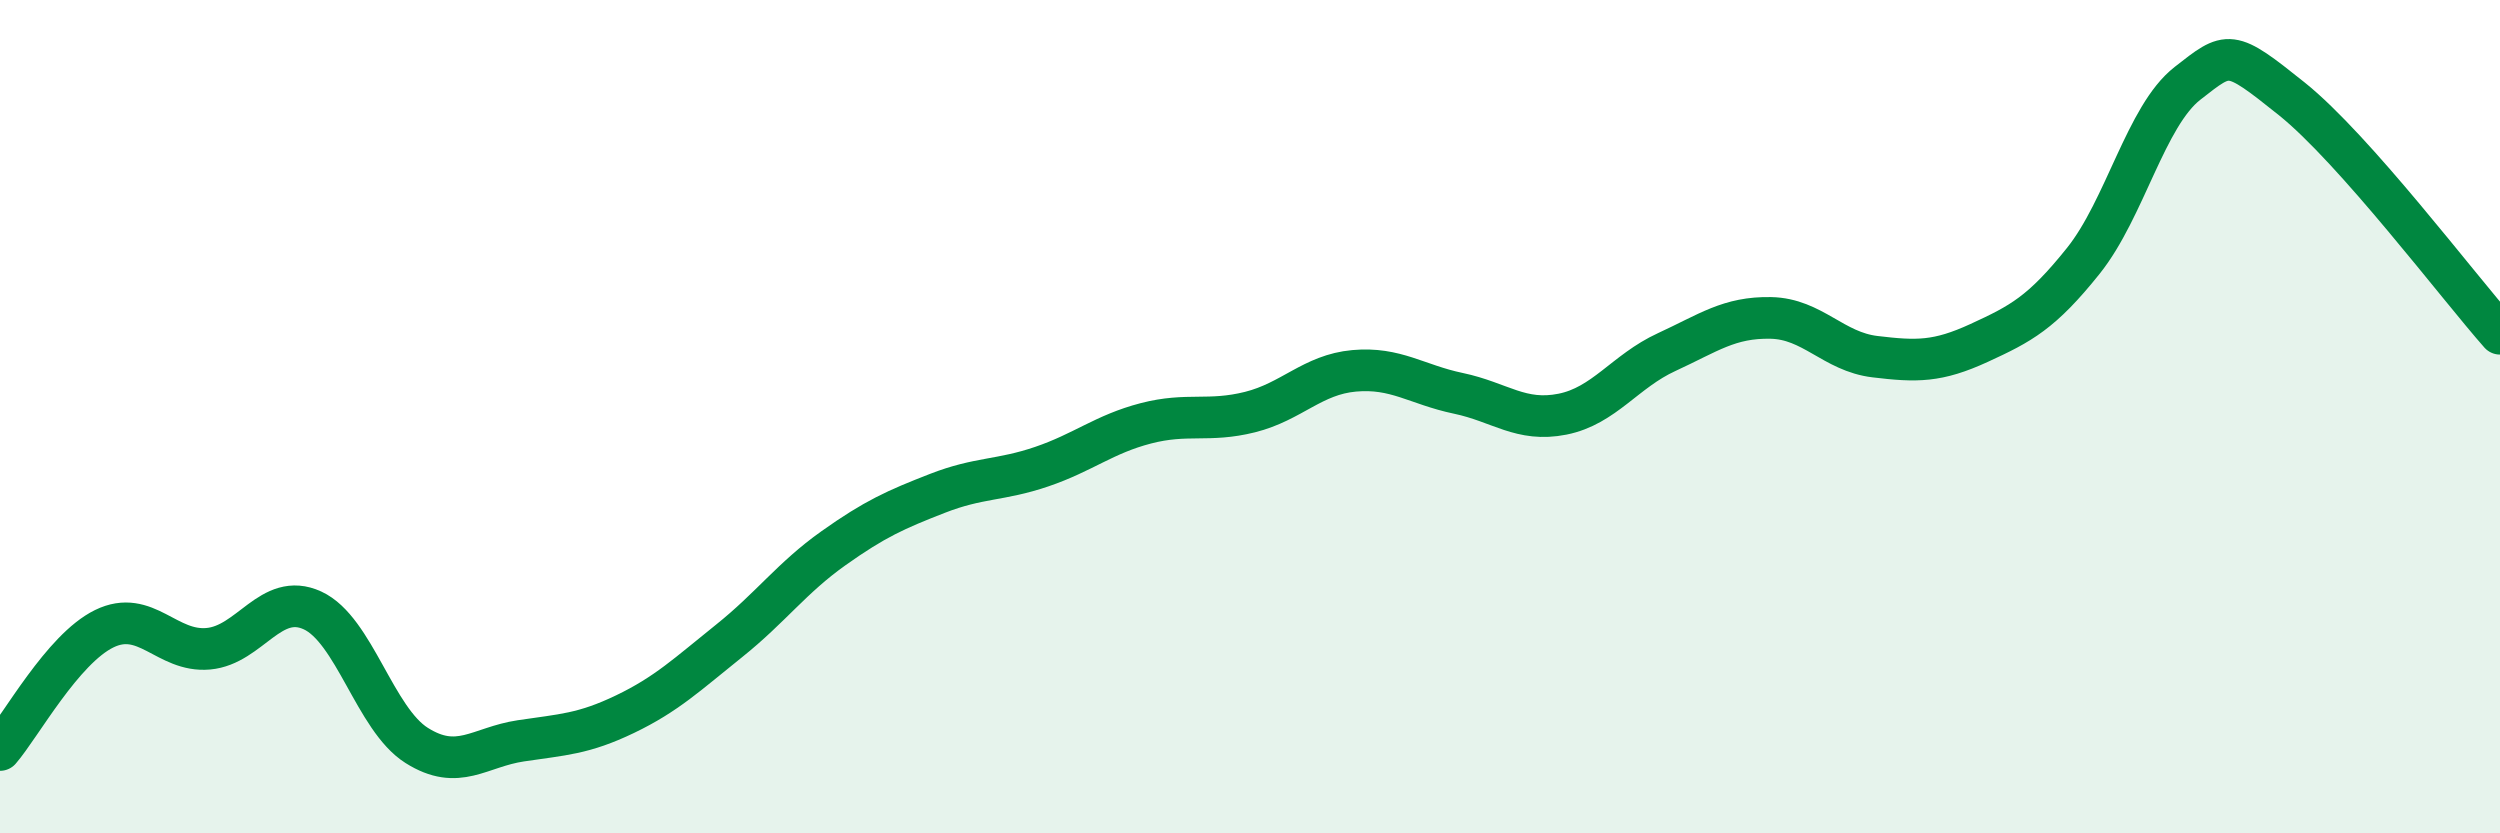
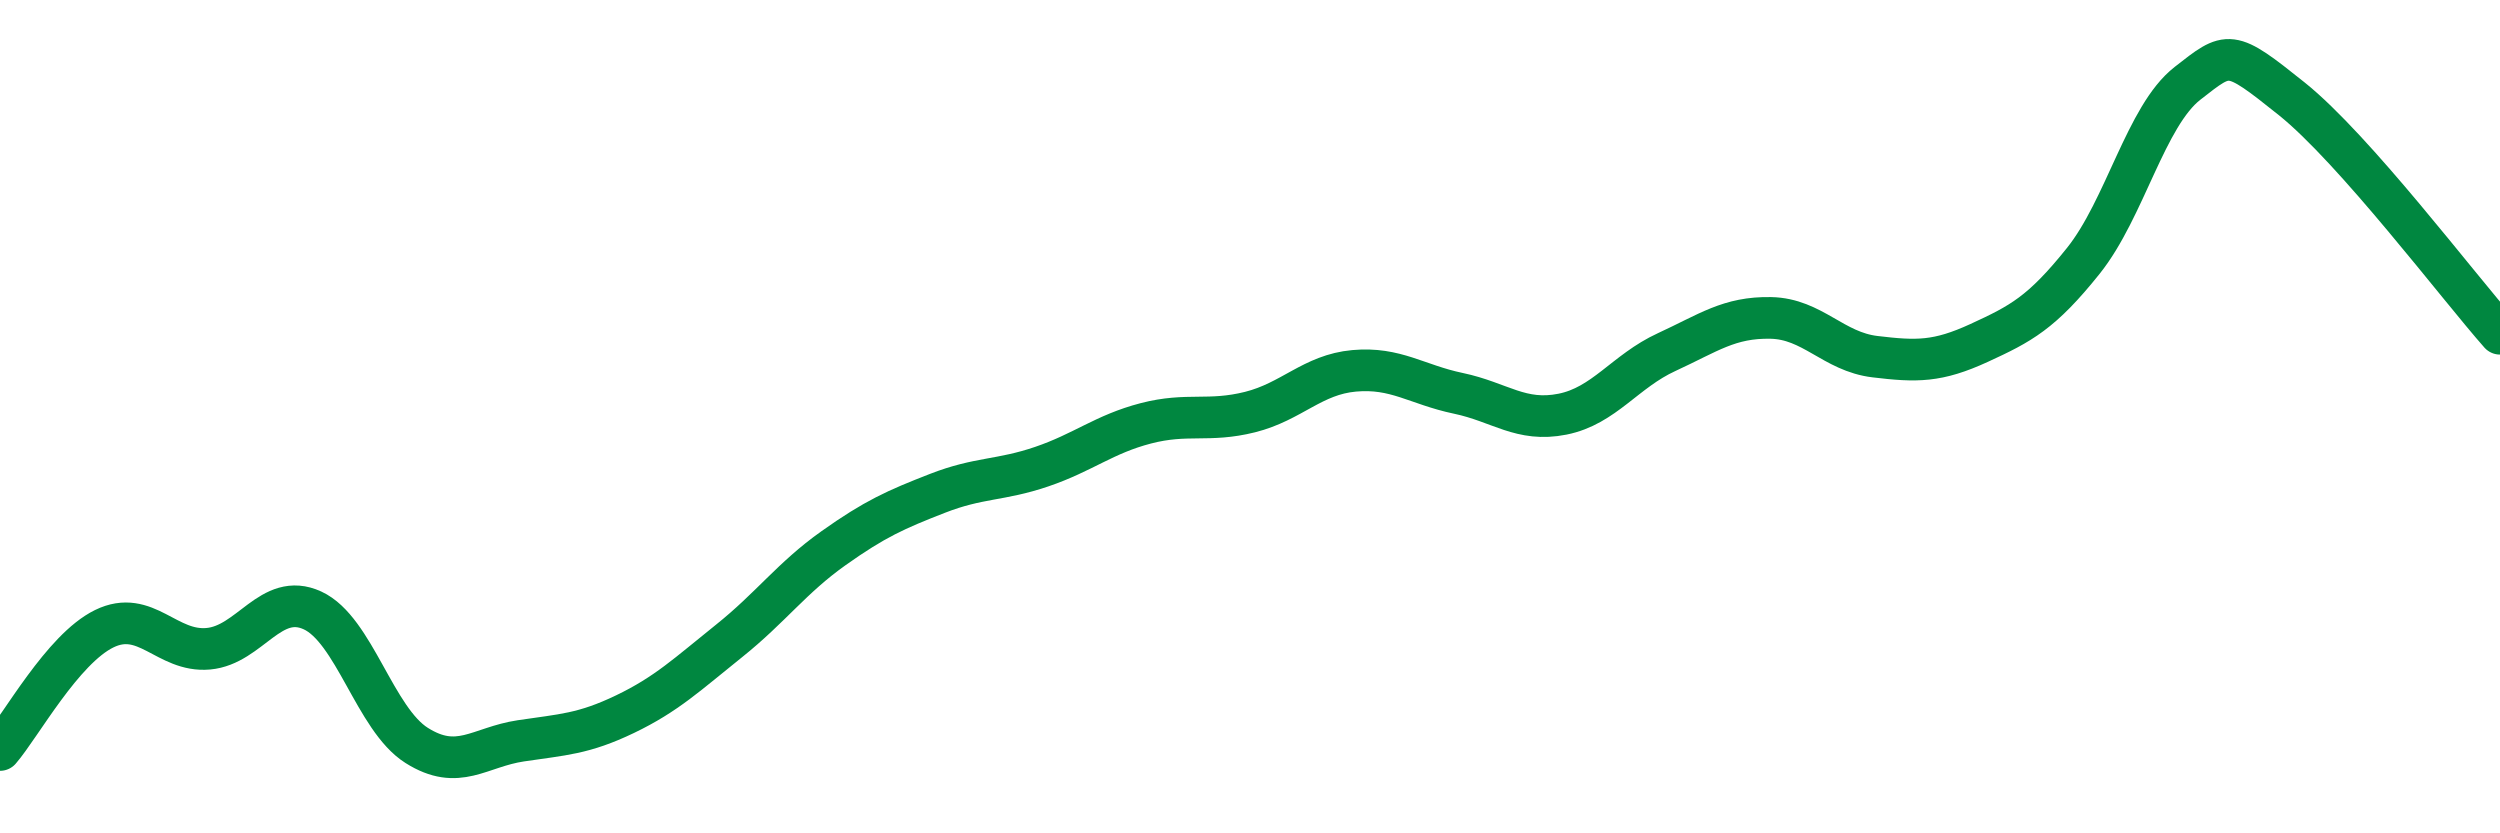
<svg xmlns="http://www.w3.org/2000/svg" width="60" height="20" viewBox="0 0 60 20">
-   <path d="M 0,18 C 0.5,17.42 1.5,15.58 2.5,15.09 C 3.5,14.6 4,15.66 5,15.57 C 6,15.48 6.5,14.19 7.5,14.65 C 8.5,15.11 9,17.26 10,17.89 C 11,18.52 11.5,17.93 12.5,17.78 C 13.5,17.63 14,17.62 15,17.14 C 16,16.66 16.5,16.18 17.5,15.38 C 18.5,14.58 19,13.87 20,13.16 C 21,12.45 21.5,12.23 22.5,11.84 C 23.5,11.45 24,11.54 25,11.2 C 26,10.86 26.5,10.42 27.5,10.16 C 28.5,9.9 29,10.14 30,9.89 C 31,9.64 31.5,8.99 32.5,8.9 C 33.5,8.81 34,9.23 35,9.44 C 36,9.65 36.5,10.14 37.5,9.94 C 38.5,9.74 39,8.91 40,8.45 C 41,7.99 41.5,7.61 42.5,7.63 C 43.5,7.65 44,8.44 45,8.56 C 46,8.68 46.5,8.69 47.5,8.23 C 48.5,7.77 49,7.51 50,6.26 C 51,5.01 51.5,2.78 52.5,2 C 53.5,1.22 53.5,1.17 55,2.37 C 56.5,3.57 59,6.88 60,8.01L60 20L0 20Z" fill="#008740" opacity="0.1" stroke-linecap="round" stroke-linejoin="round" />
  <path d="M 0,18 C 0.5,17.42 1.5,15.58 2.5,15.09 C 3.5,14.6 4,15.66 5,15.57 C 6,15.48 6.5,14.19 7.5,14.65 C 8.5,15.11 9,17.26 10,17.89 C 11,18.52 11.5,17.93 12.5,17.78 C 13.5,17.63 14,17.62 15,17.14 C 16,16.66 16.5,16.18 17.5,15.38 C 18.5,14.58 19,13.87 20,13.16 C 21,12.45 21.5,12.23 22.5,11.84 C 23.5,11.45 24,11.54 25,11.2 C 26,10.86 26.5,10.42 27.5,10.16 C 28.5,9.9 29,10.14 30,9.89 C 31,9.64 31.5,8.99 32.5,8.9 C 33.5,8.81 34,9.23 35,9.44 C 36,9.65 36.5,10.14 37.5,9.94 C 38.5,9.74 39,8.91 40,8.45 C 41,7.99 41.5,7.61 42.5,7.63 C 43.5,7.65 44,8.44 45,8.56 C 46,8.68 46.5,8.69 47.5,8.23 C 48.5,7.77 49,7.51 50,6.26 C 51,5.01 51.5,2.78 52.5,2 C 53.5,1.22 53.5,1.17 55,2.37 C 56.5,3.57 59,6.88 60,8.01" stroke="#008740" stroke-width="1" fill="none" stroke-linecap="round" stroke-linejoin="round" />
</svg>